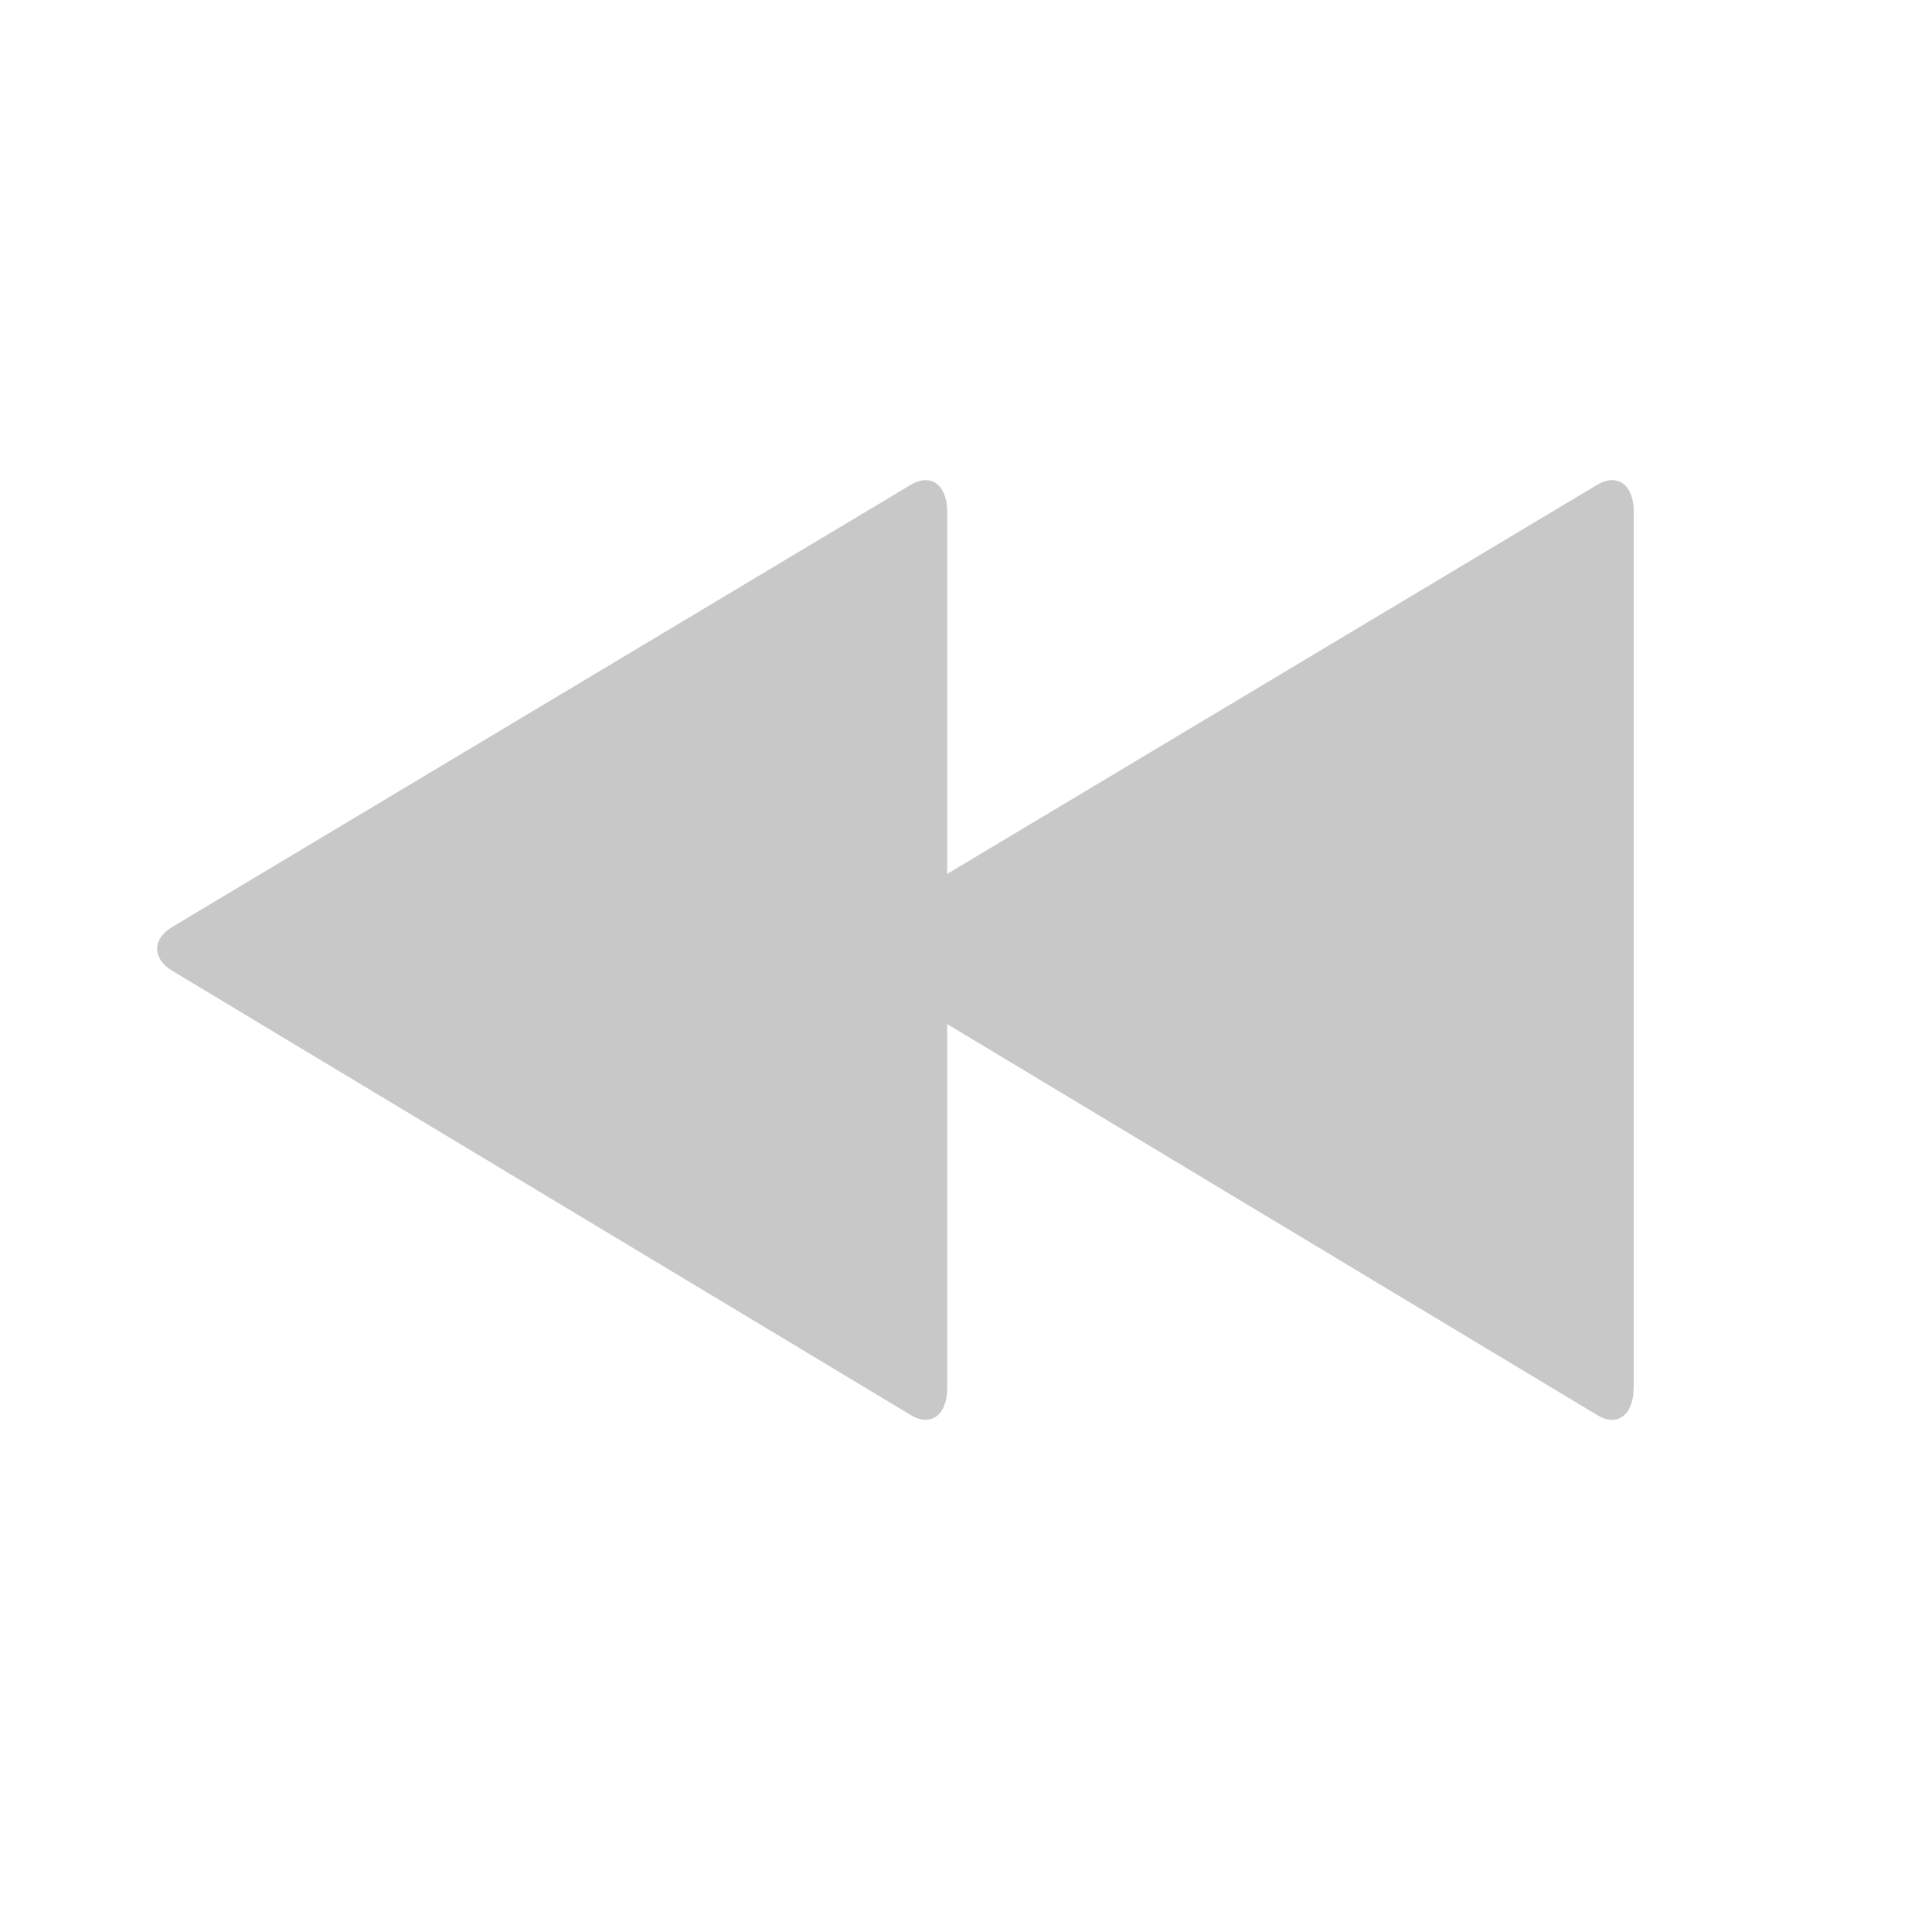
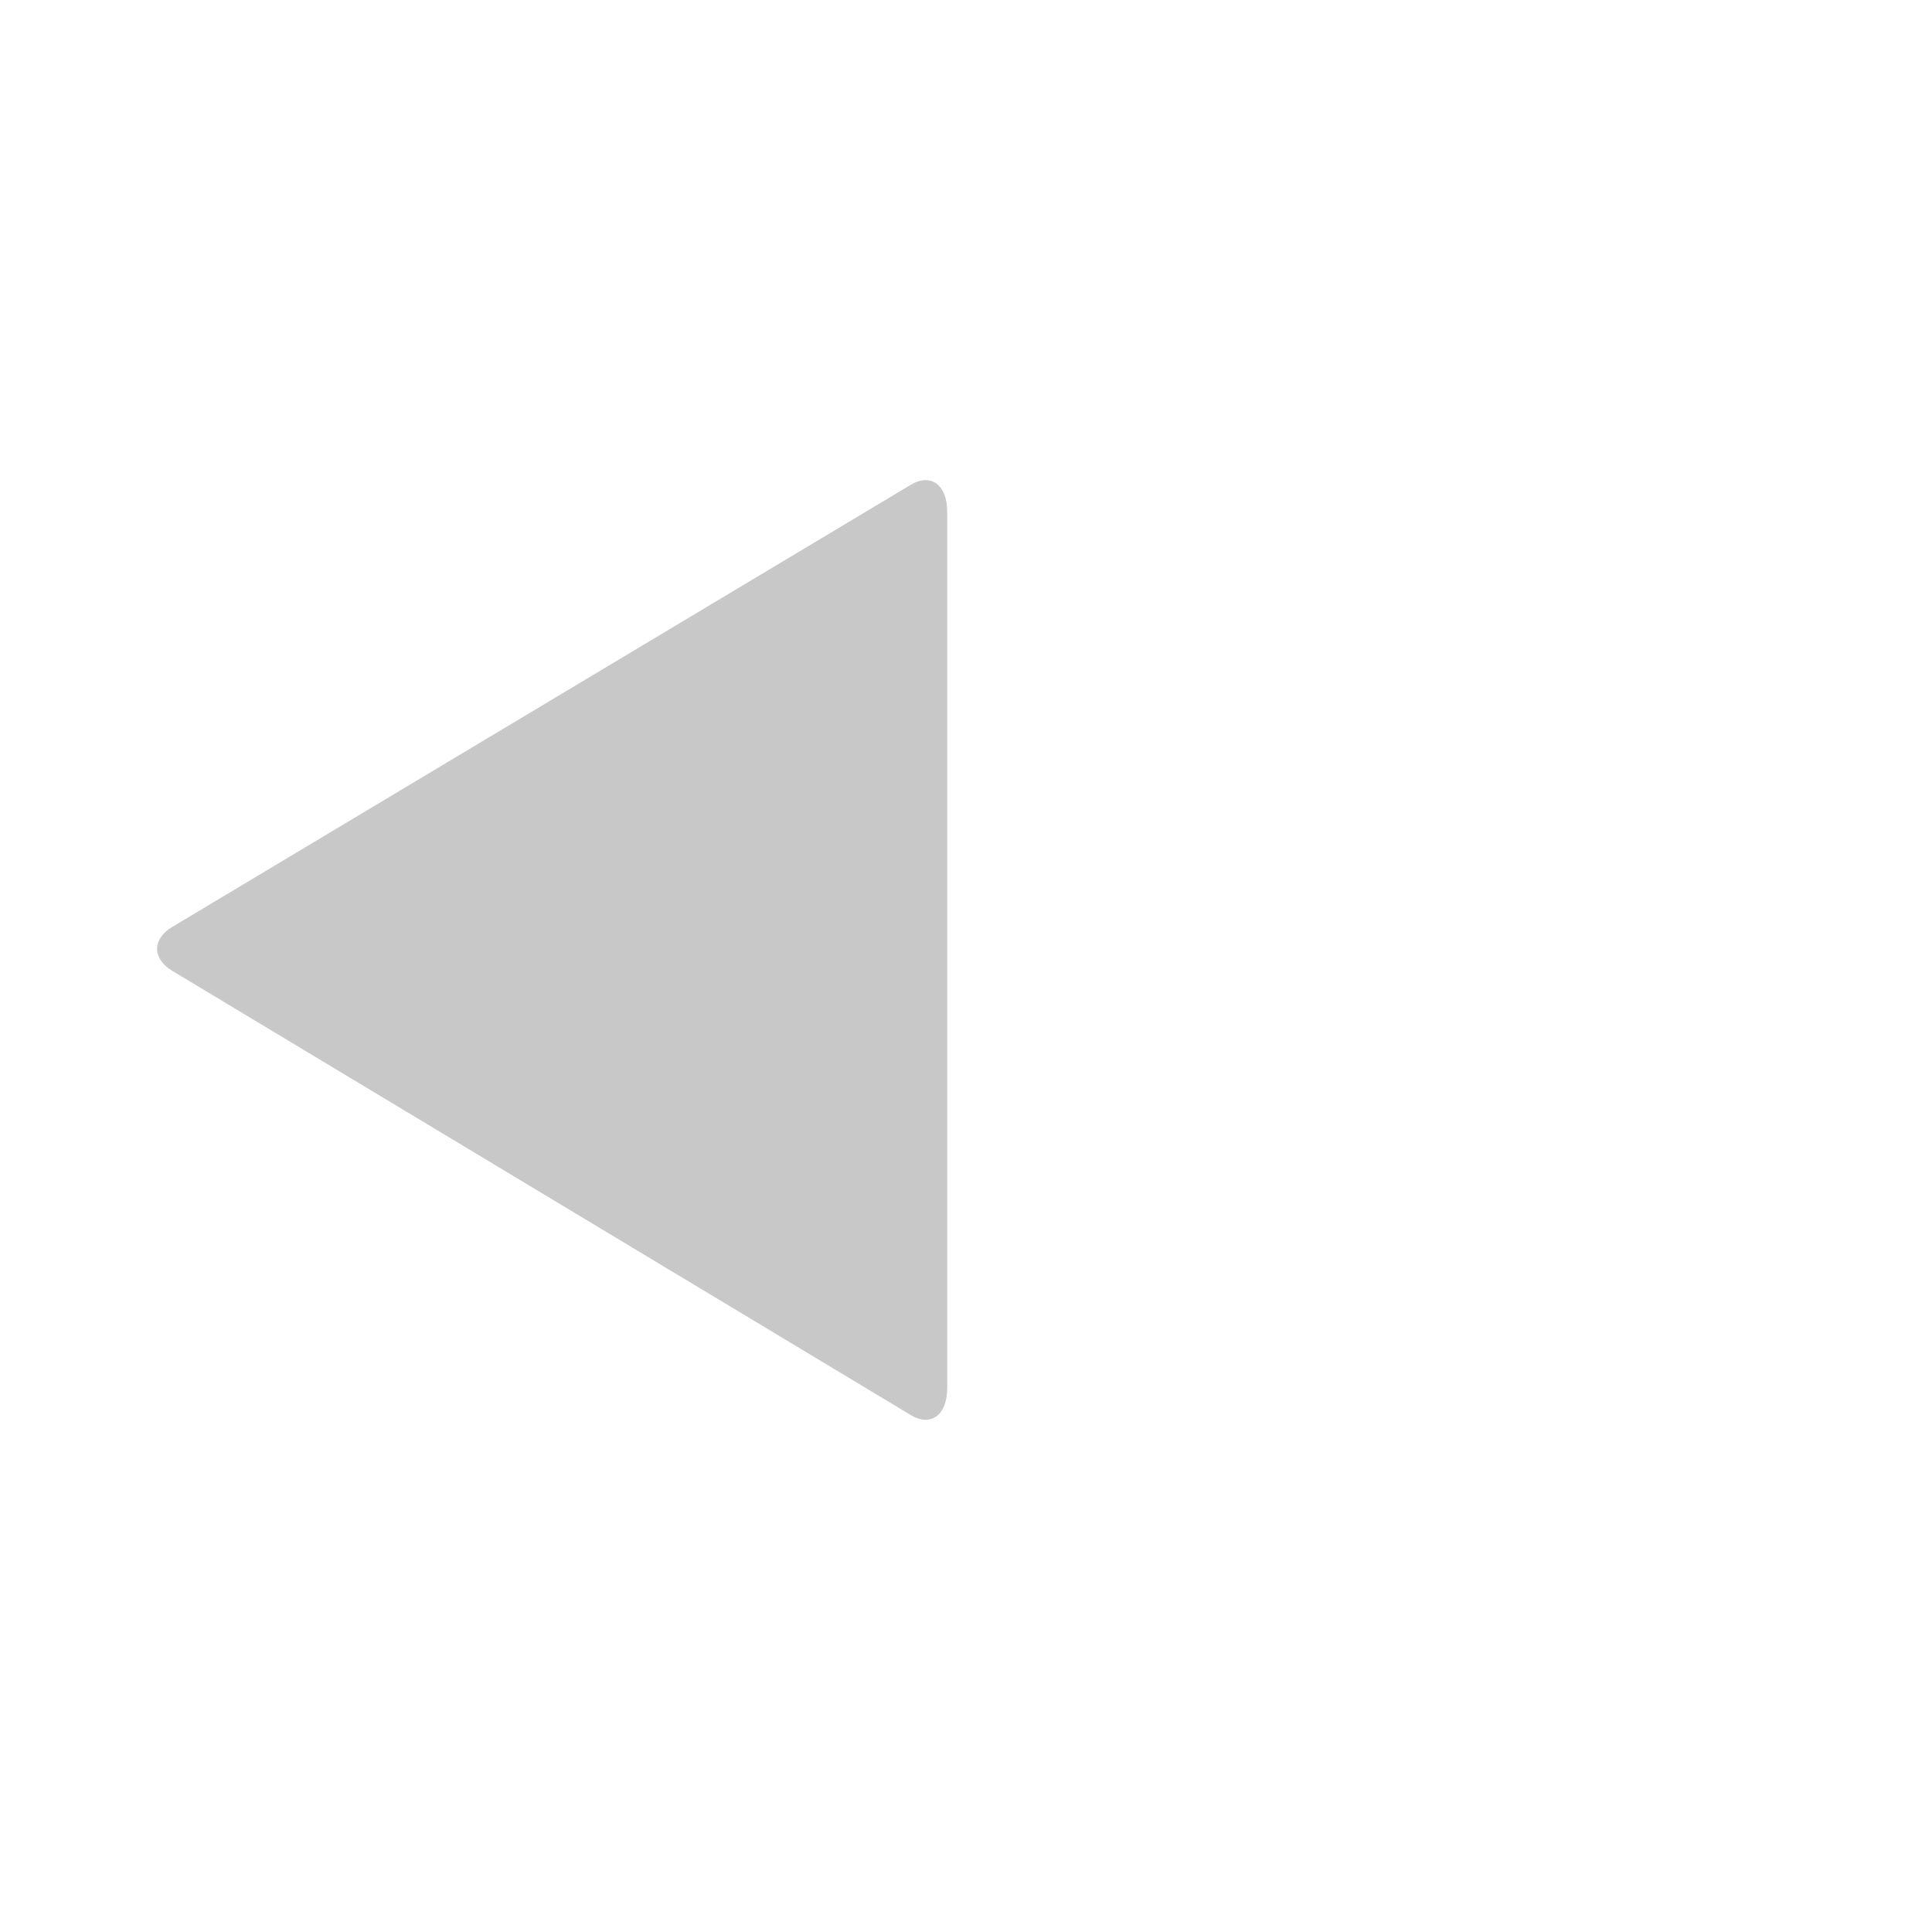
<svg xmlns="http://www.w3.org/2000/svg" id="Layer_1" version="1.1" viewBox="0 0 110 110">
  <defs>
    <style>
      .st0 {
        fill: #c8c8c8;
      }
    </style>
  </defs>
-   <path class="st0" d="M93.02,79.03V29.14c0-1.54-.93-2.22-2.08-1.54l-42.06,25.18c-1.15.68-1.15,1.8,0,2.49l42.06,25.3c1.14.69,2.07,0,2.07-1.54h.01Z" />
  <path class="st0" d="M53.93,79.03V29.14c0-1.54-.93-2.22-2.07-1.54L9.8,52.78c-1.14.68-1.14,1.8,0,2.49l42.06,25.3c1.14.69,2.07,0,2.07-1.54Z" />
</svg>